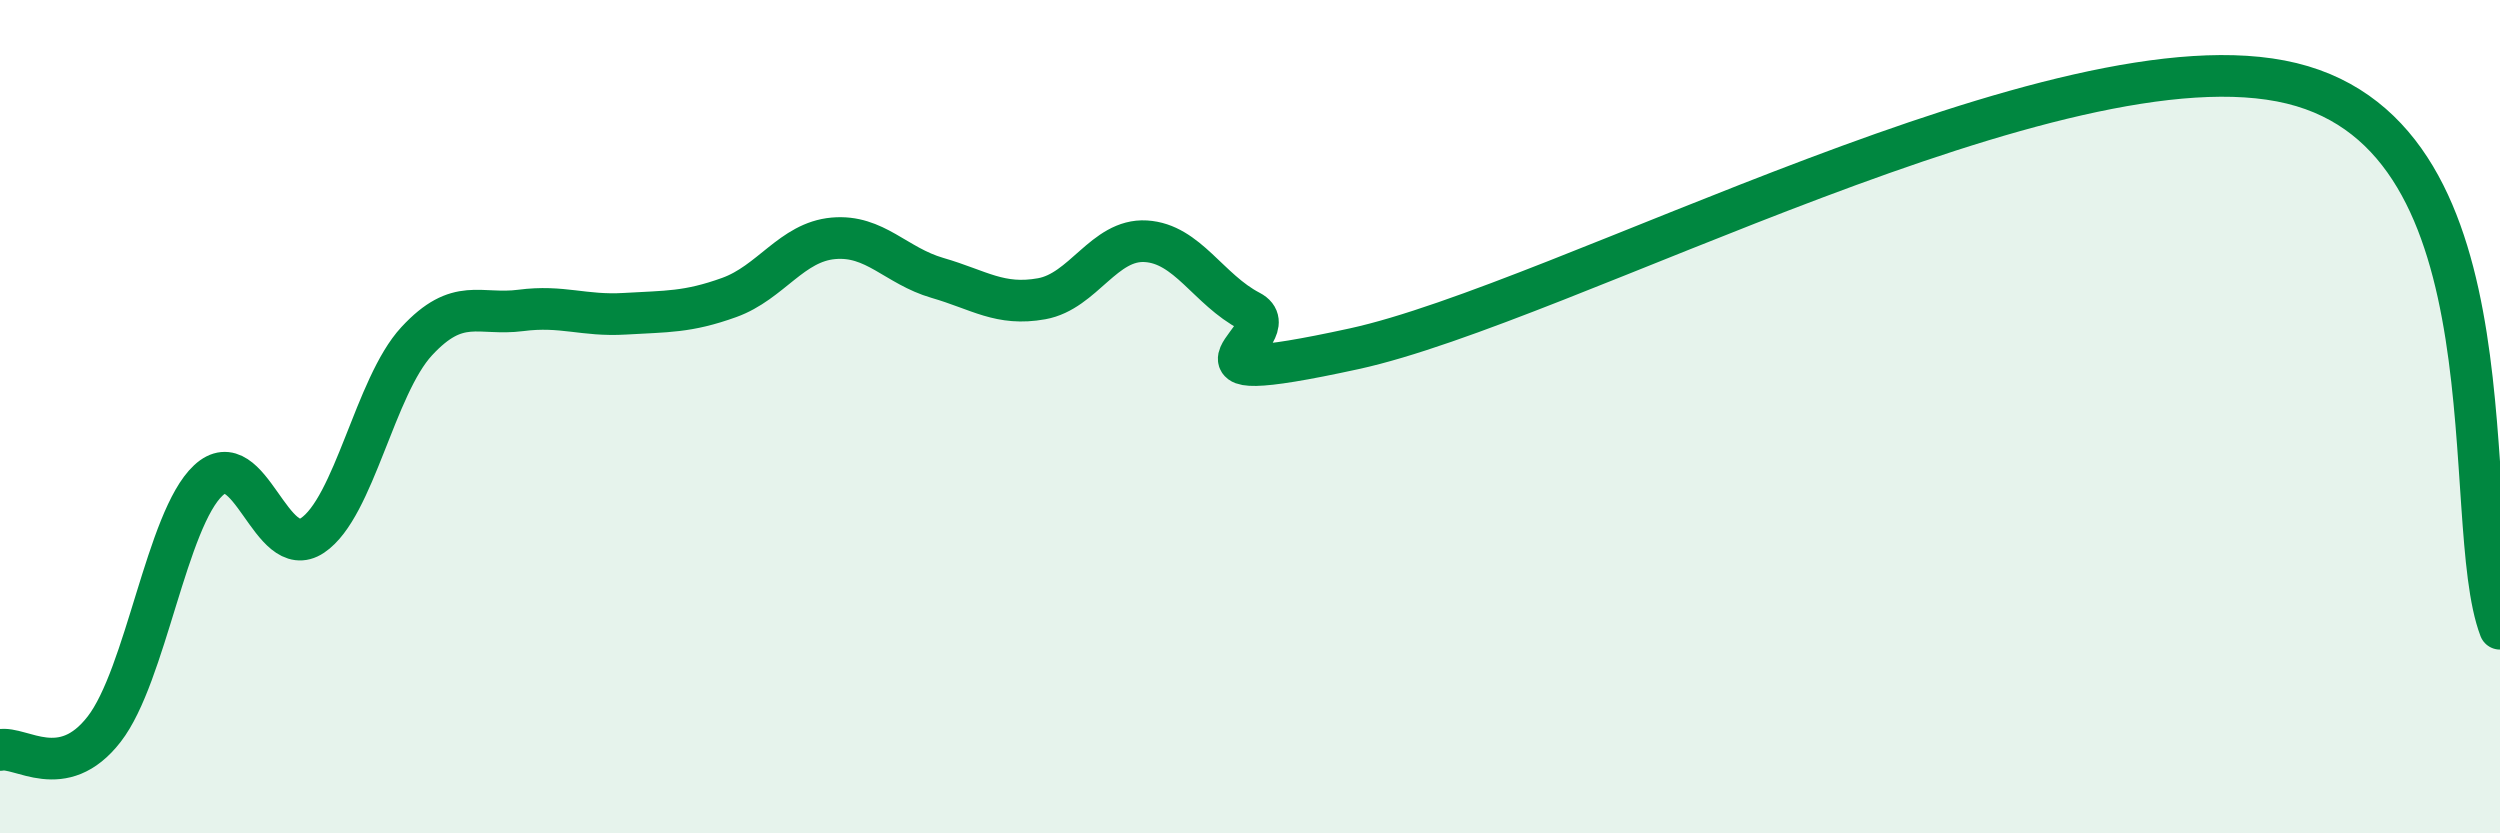
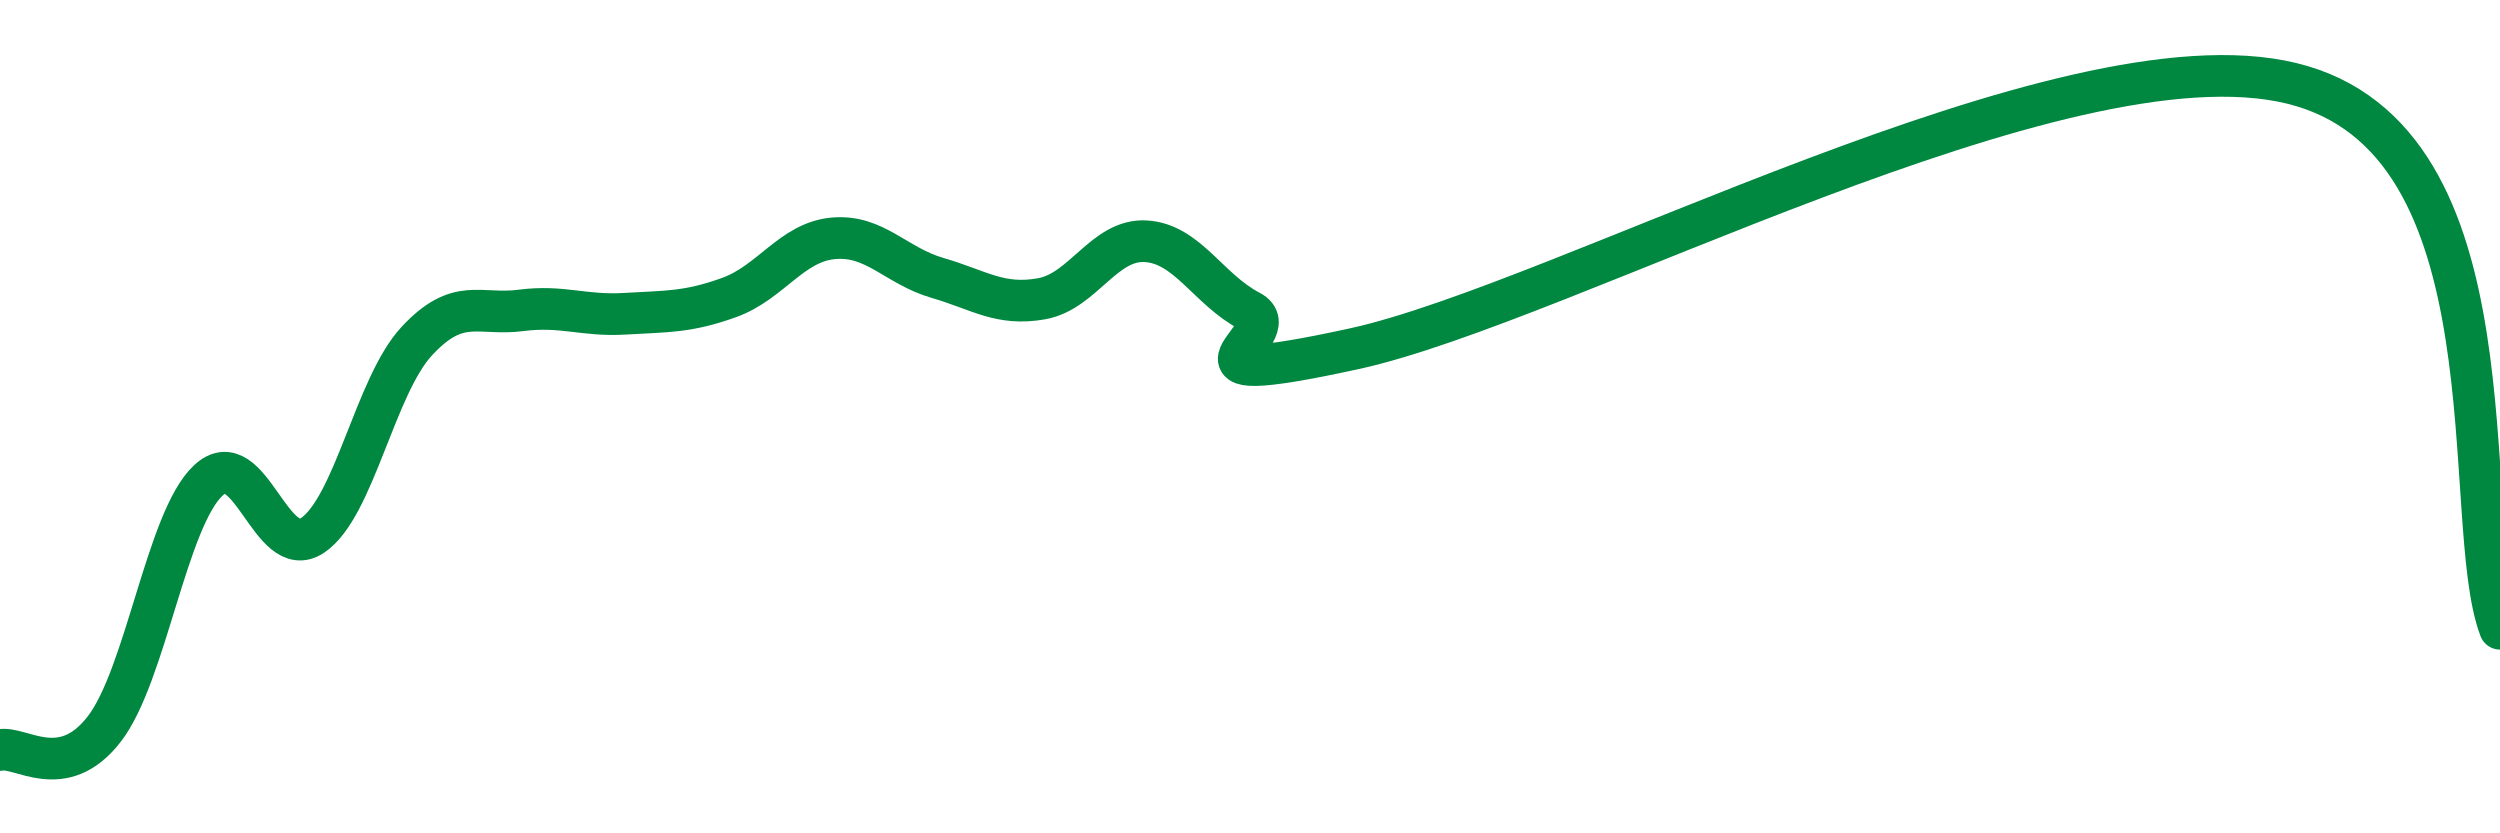
<svg xmlns="http://www.w3.org/2000/svg" width="60" height="20" viewBox="0 0 60 20">
-   <path d="M 0,18 C 0.5,17.9 1.5,18.79 2.5,17.5 C 3.5,16.21 4,12.46 5,11.53 C 6,10.6 6.5,13.52 7.5,12.85 C 8.5,12.18 9,9.27 10,8.19 C 11,7.11 11.5,7.58 12.5,7.45 C 13.5,7.32 14,7.59 15,7.53 C 16,7.47 16.5,7.5 17.5,7.14 C 18.5,6.78 19,5.81 20,5.72 C 21,5.63 21.5,6.38 22.5,6.67 C 23.5,6.96 24,7.35 25,7.17 C 26,6.99 26.5,5.73 27.5,5.79 C 28.5,5.85 29,6.95 30,7.47 C 31,7.99 27.5,9.46 32.5,8.37 C 37.5,7.28 49.5,0.66 55,2 C 60.5,3.34 59,12.47 60,15.09L60 20L0 20Z" fill="#008740" opacity="0.1" stroke-linecap="round" stroke-linejoin="round" />
  <path d="M 0,18 C 0.5,17.9 1.5,18.79 2.5,17.5 C 3.5,16.21 4,12.46 5,11.53 C 6,10.6 6.5,13.52 7.5,12.85 C 8.5,12.18 9,9.27 10,8.19 C 11,7.11 11.5,7.58 12.5,7.45 C 13.5,7.32 14,7.59 15,7.53 C 16,7.47 16.5,7.5 17.5,7.14 C 18.5,6.78 19,5.81 20,5.72 C 21,5.63 21.5,6.38 22.5,6.67 C 23.5,6.96 24,7.35 25,7.17 C 26,6.99 26.5,5.73 27.5,5.79 C 28.5,5.85 29,6.95 30,7.47 C 31,7.99 27.5,9.46 32.5,8.37 C 37.5,7.28 49.5,0.66 55,2 C 60.5,3.34 59,12.47 60,15.09" stroke="#008740" stroke-width="1" fill="none" stroke-linecap="round" stroke-linejoin="round" />
</svg>